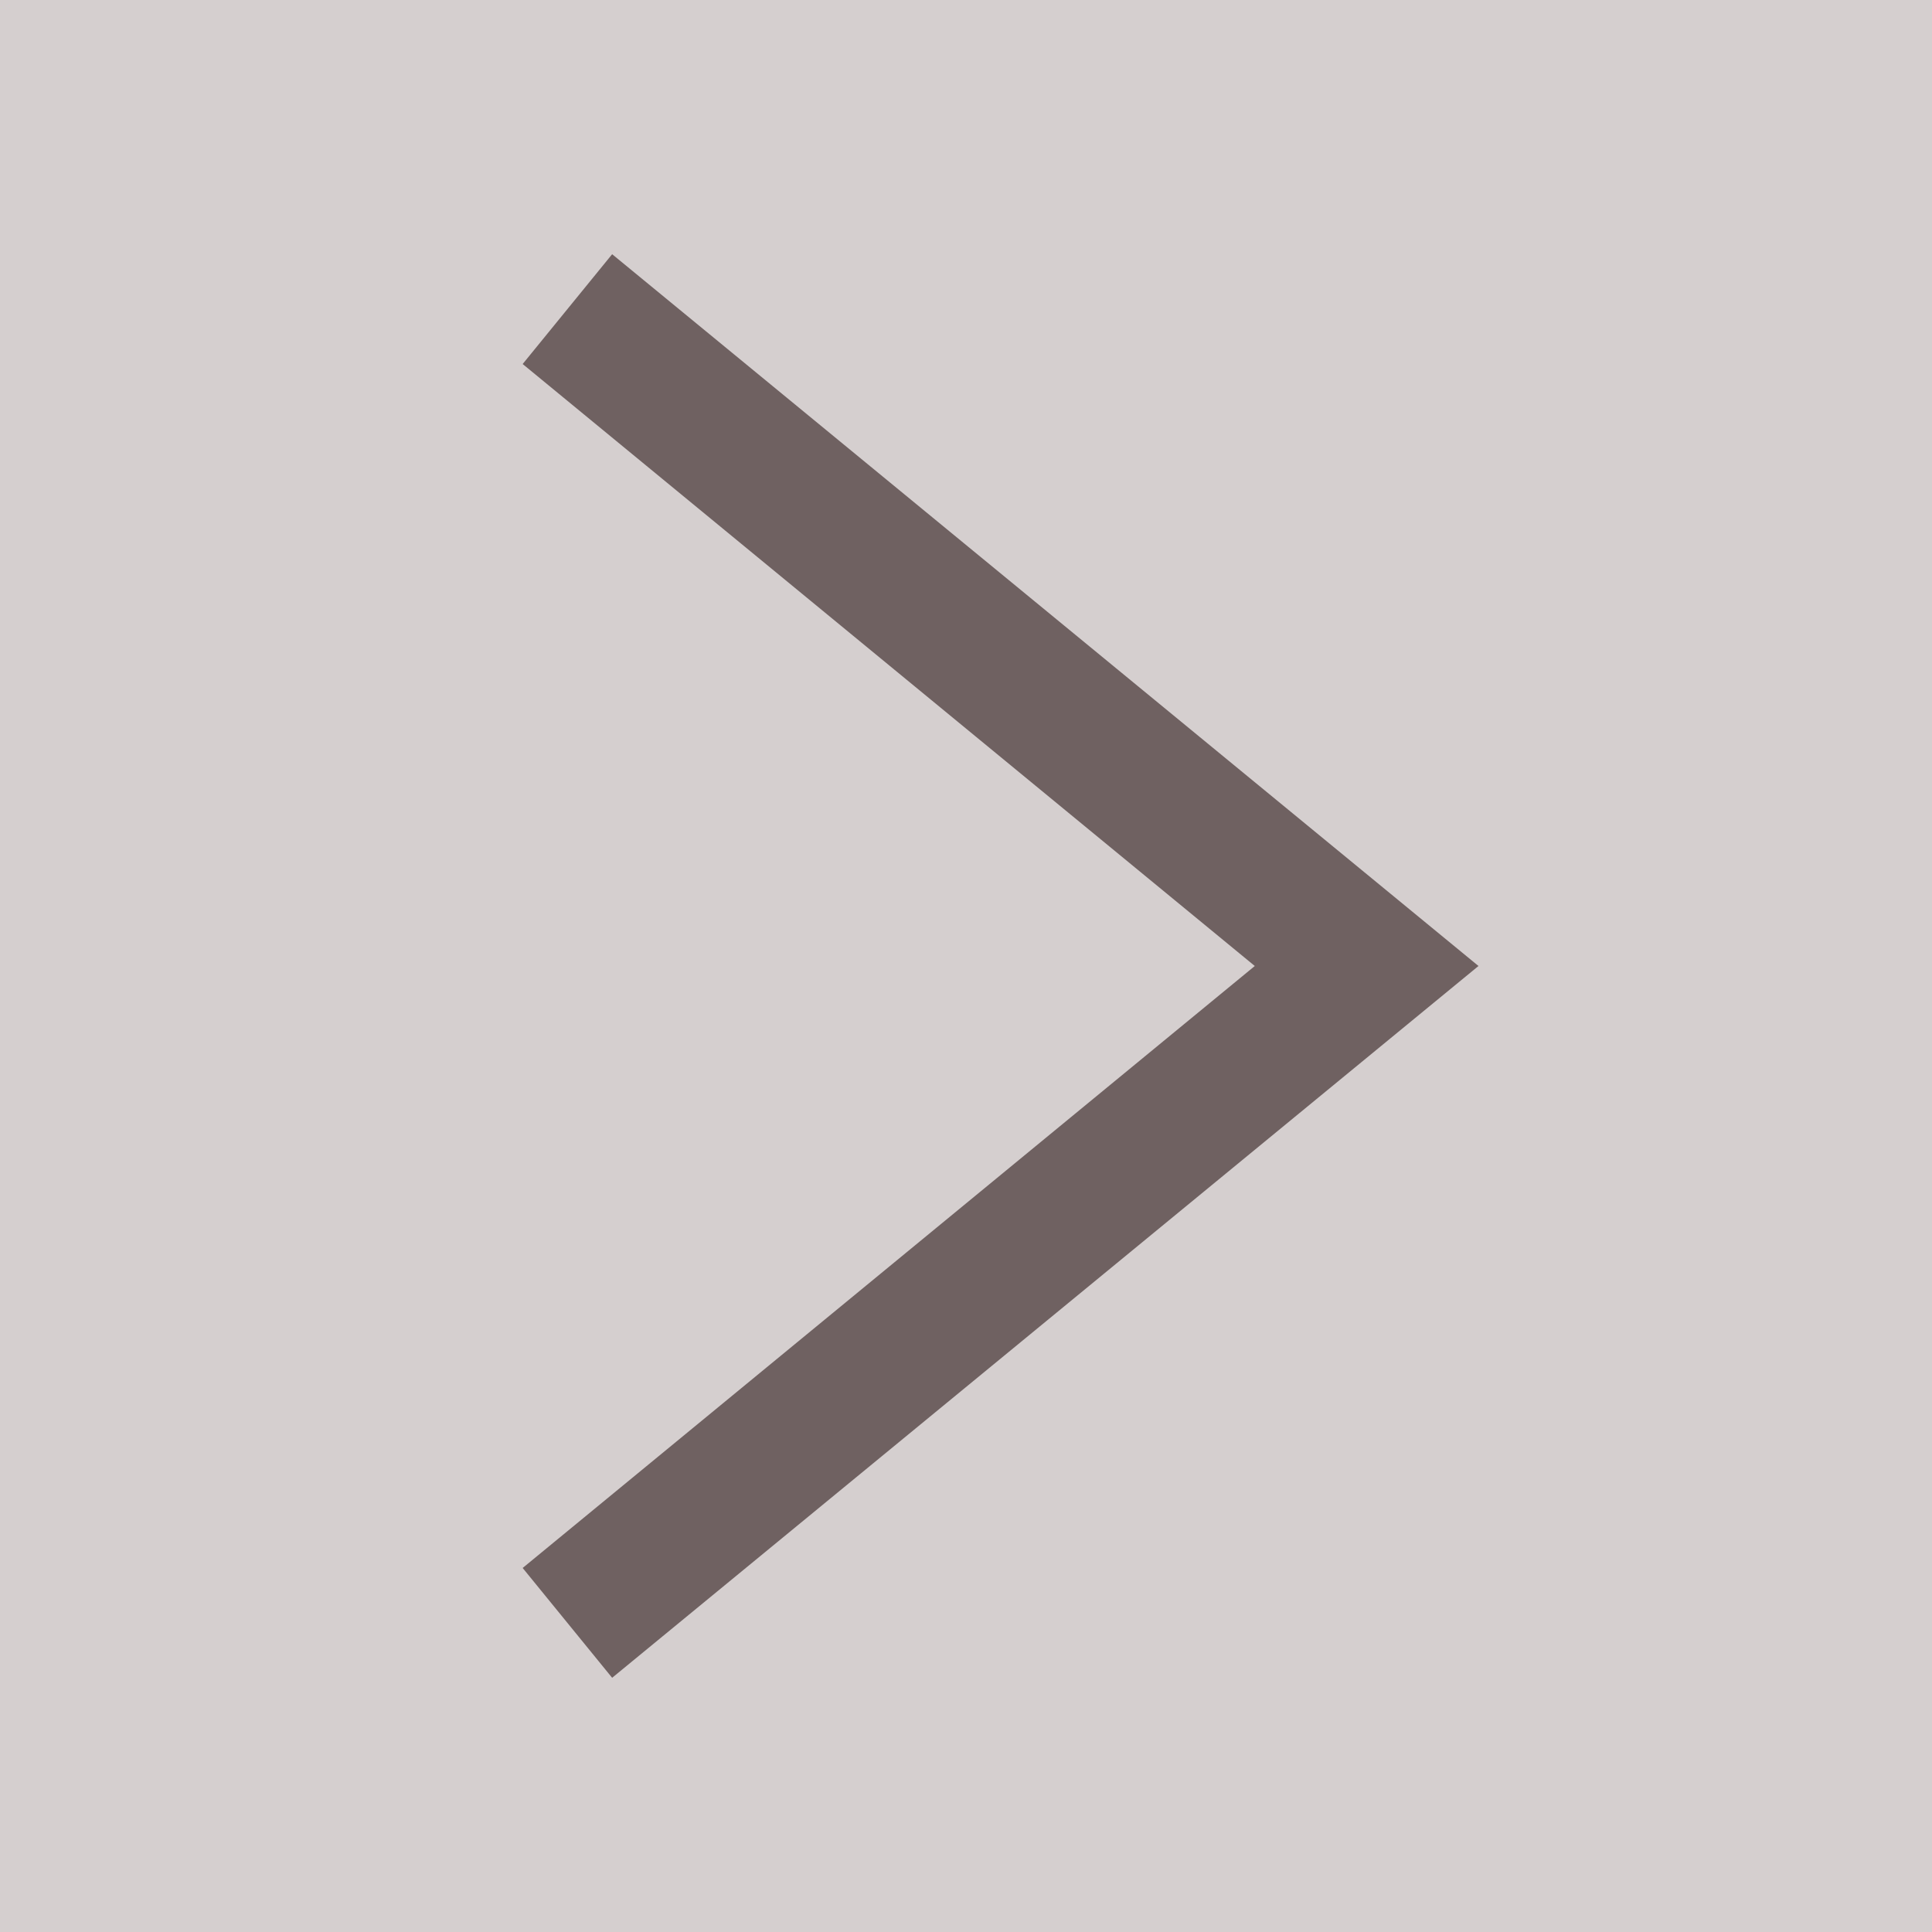
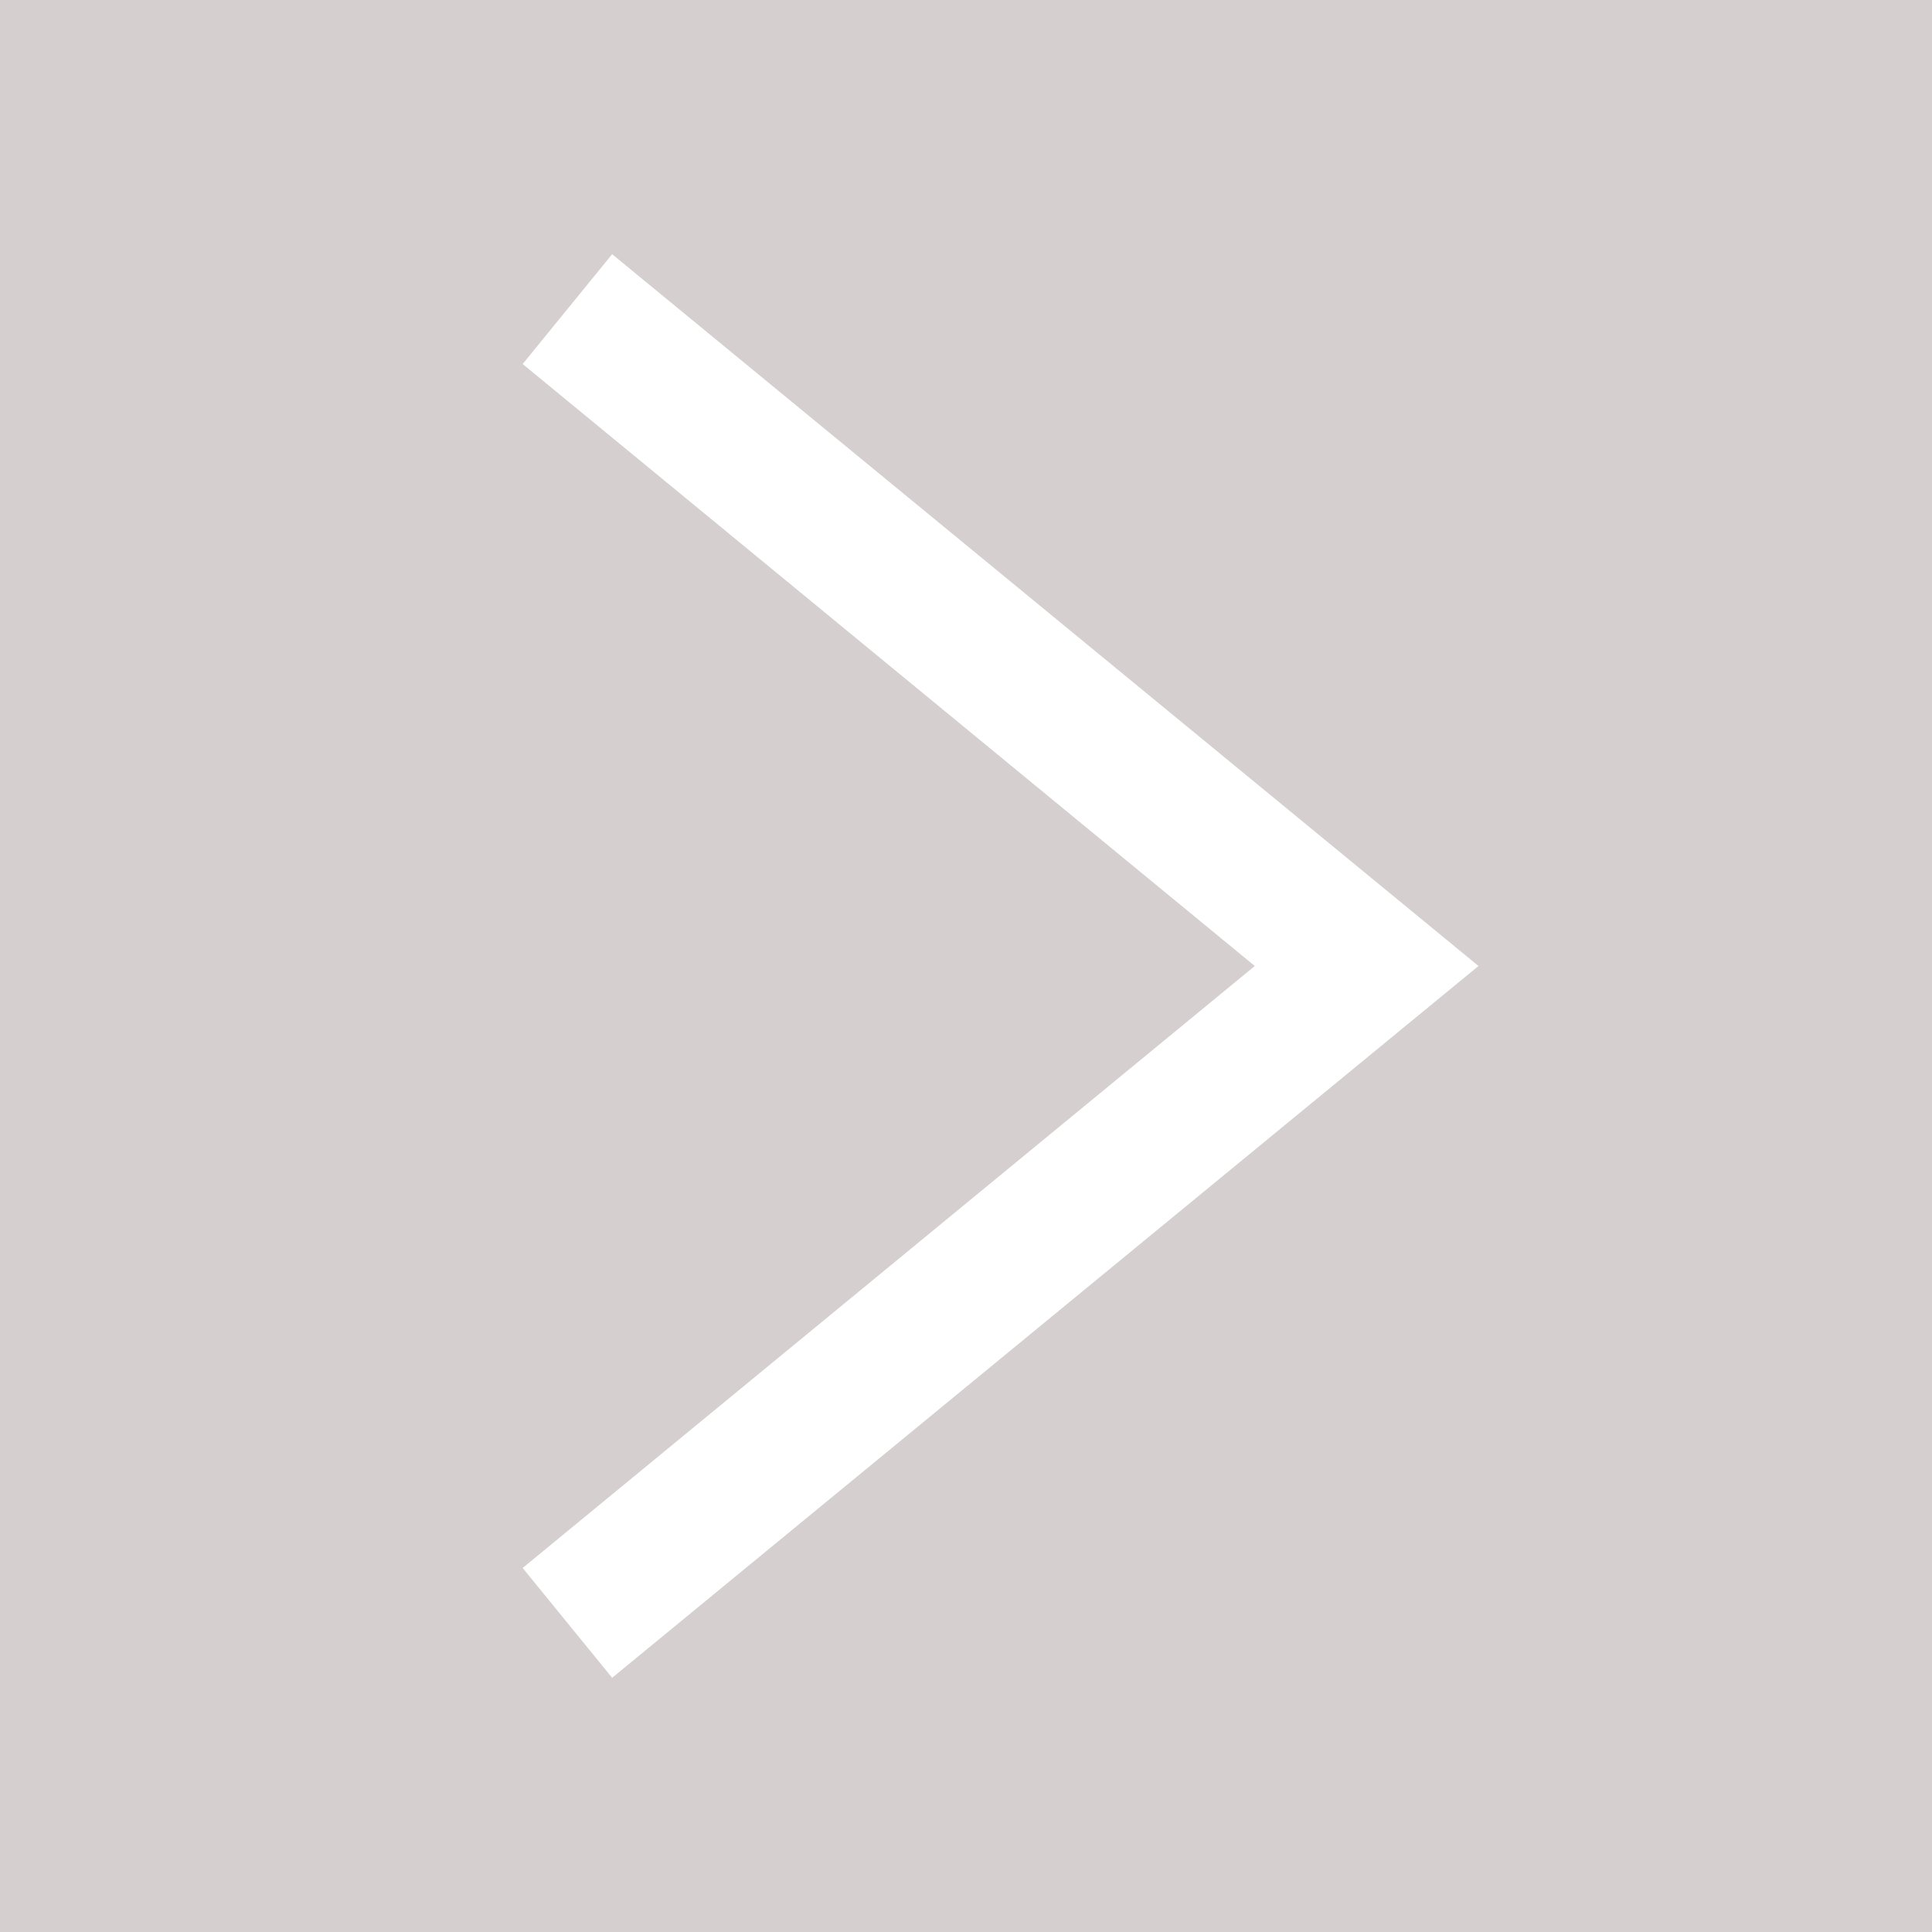
<svg xmlns="http://www.w3.org/2000/svg" version="1.1" id="Livello_1" x="0px" y="0px" viewBox="0 0 95 95" style="enable-background:new 0 0 95 95;" xml:space="preserve">
  <style type="text/css">
	.st0{fill:#6F6161;}
	.st1{fill:#D5CFCF;}
</style>
-   <rect x="17" y="8" class="st0" width="63" height="79" />
  <path class="st1" d="M0,0v95h95V0H0z M30.1,82.5l-4.4-5.4l36-29.6l-36-29.6l4.4-5.4l42.6,35L30.1,82.5z" />
</svg>